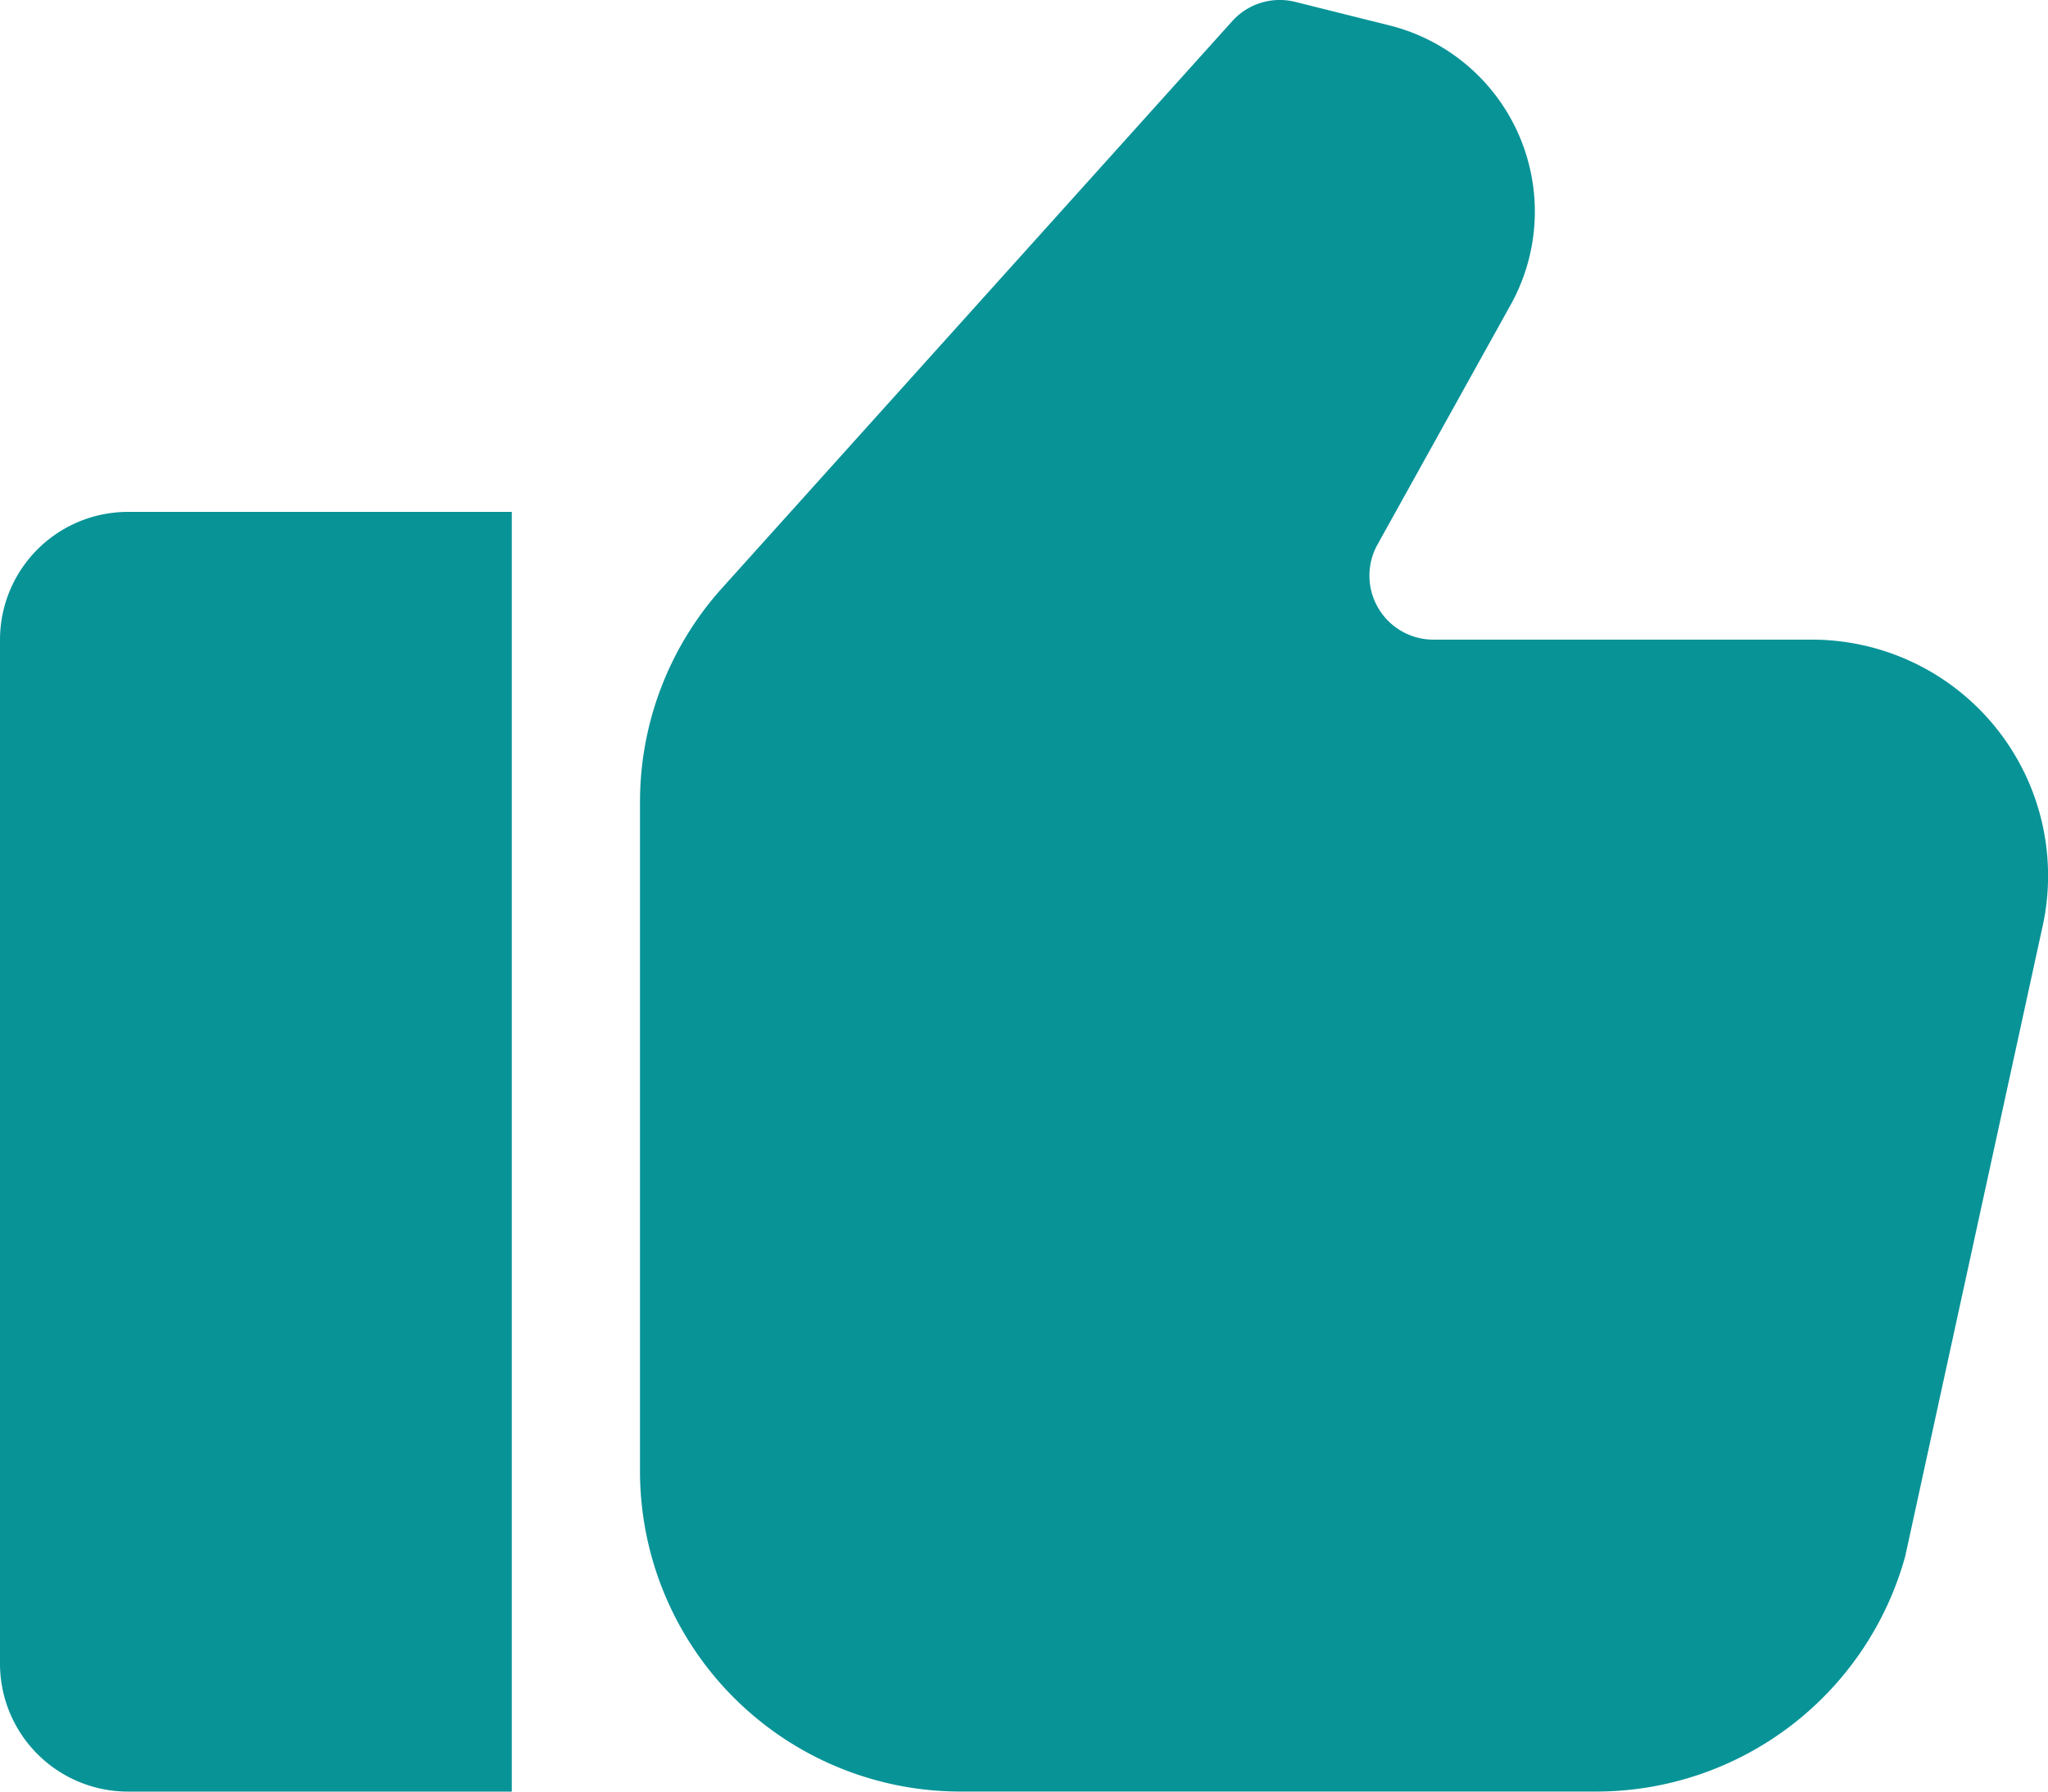
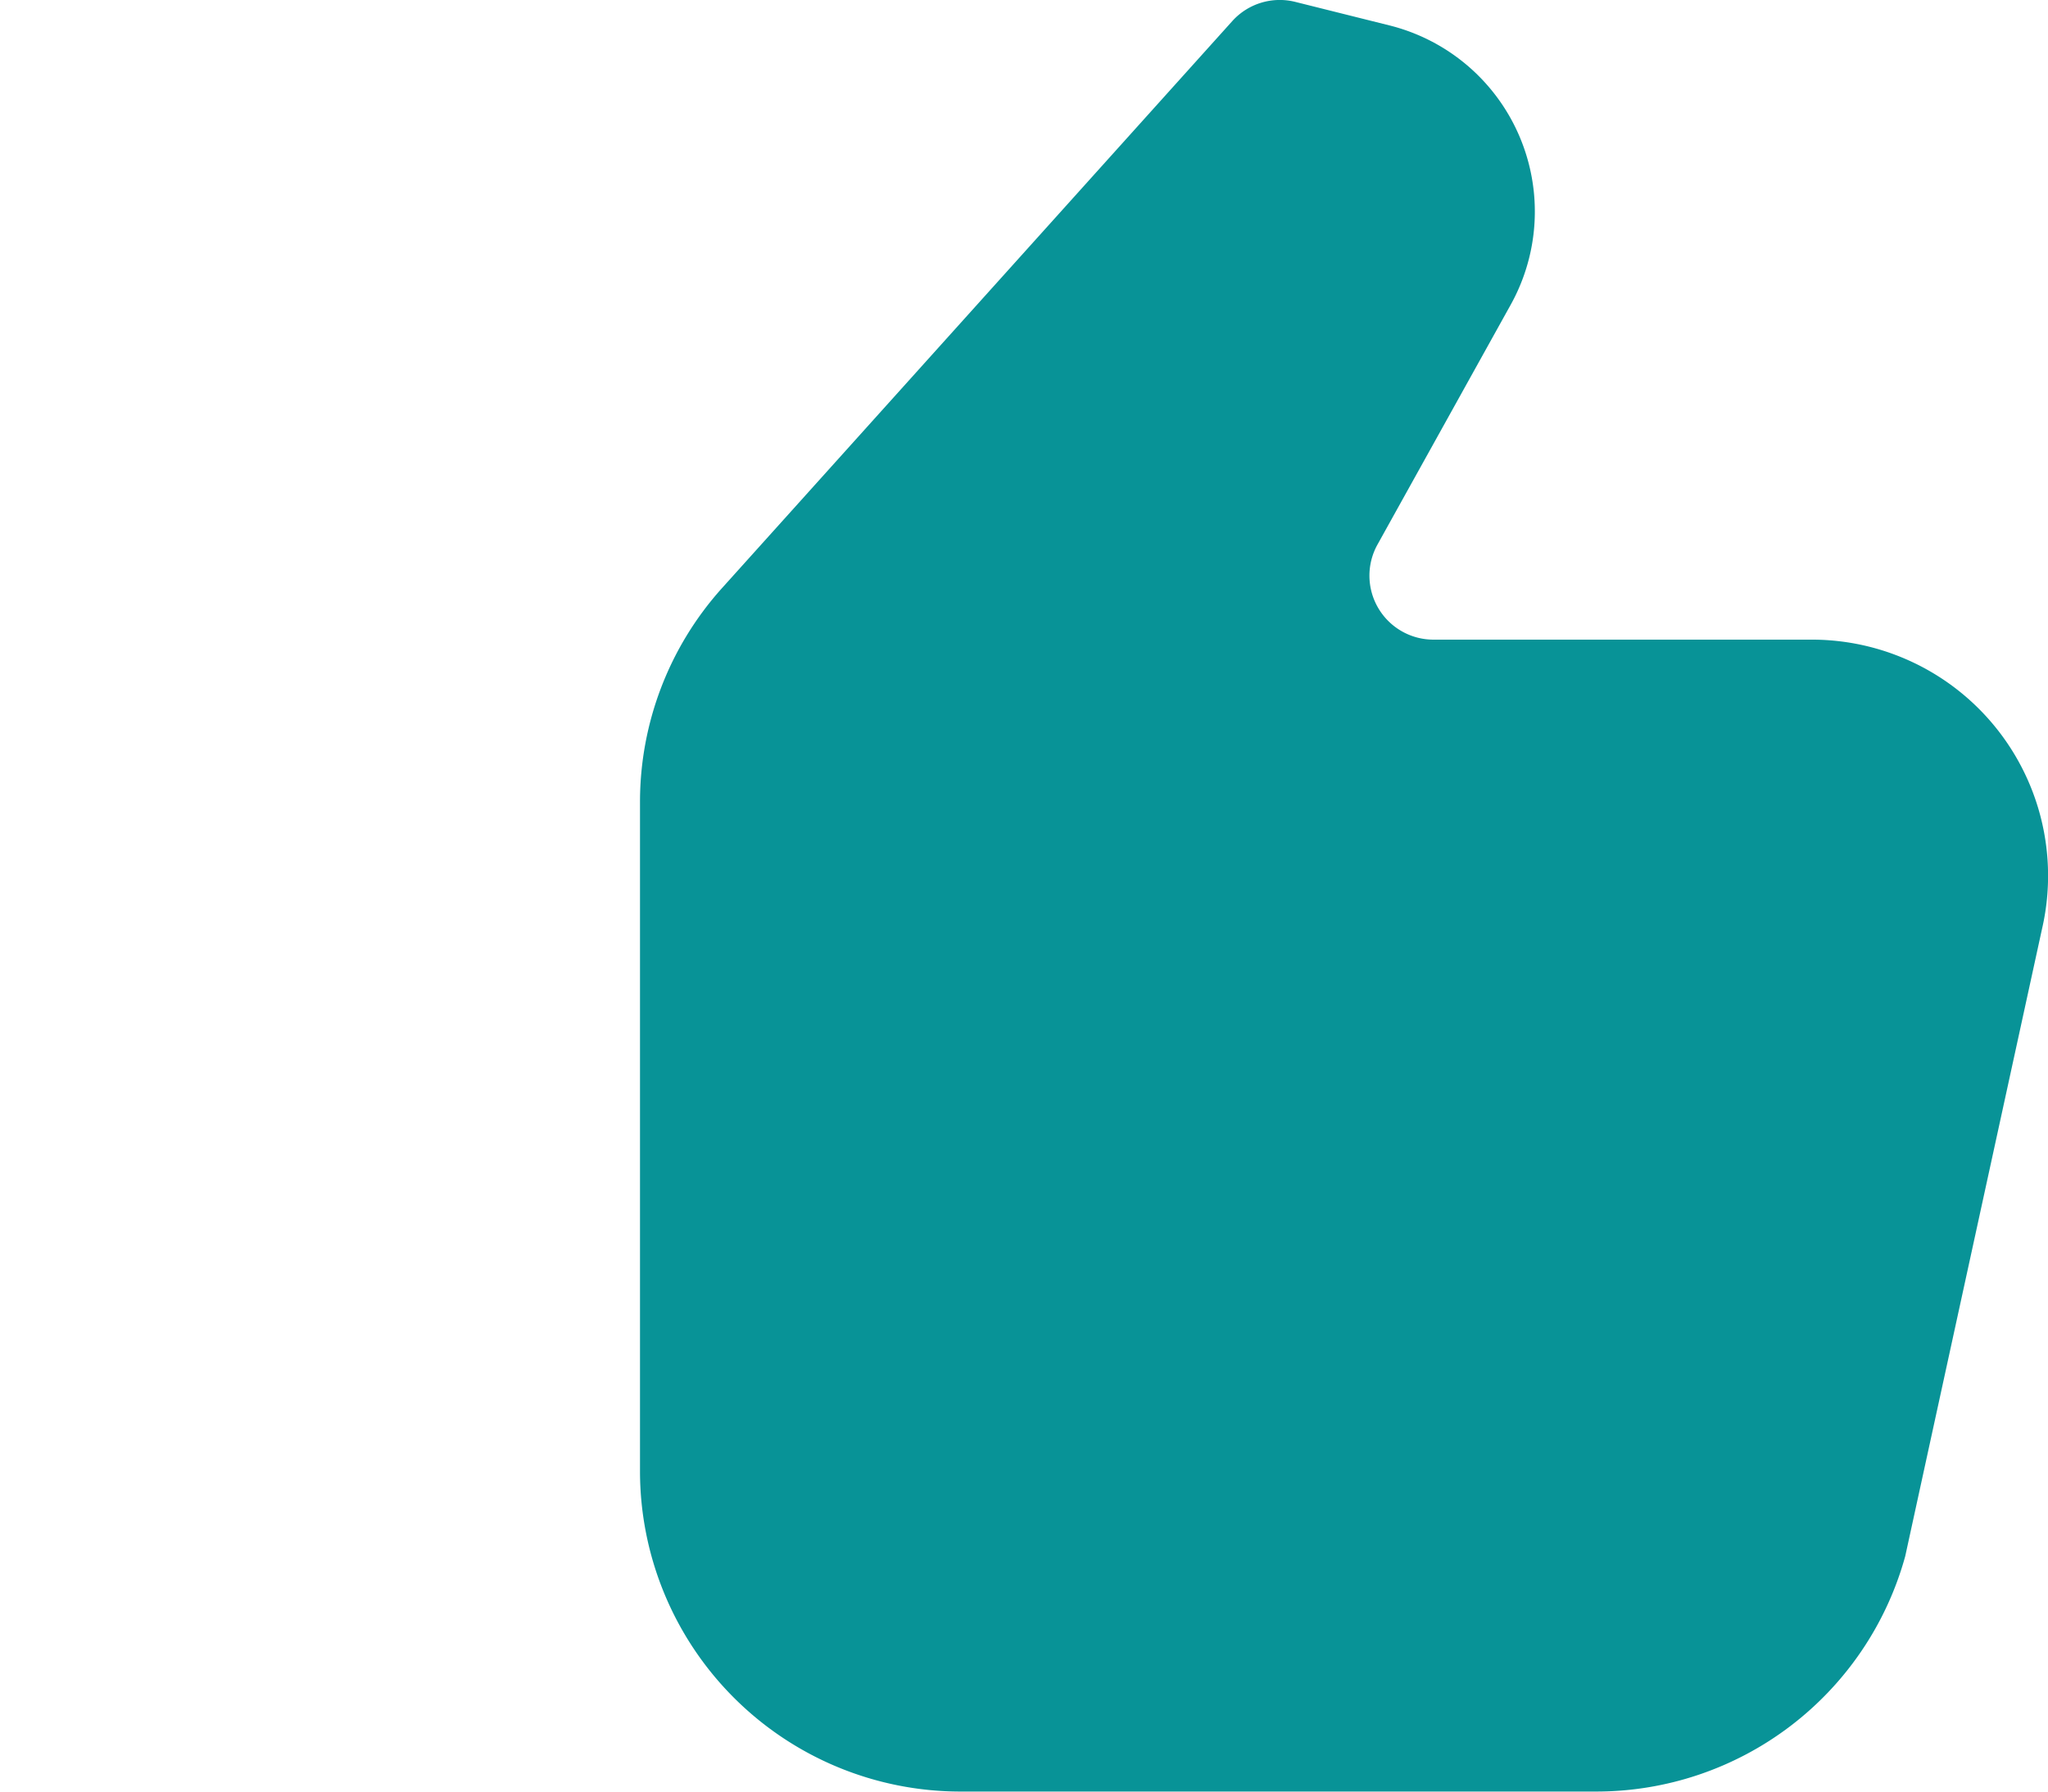
<svg xmlns="http://www.w3.org/2000/svg" id="like" width="48.56" height="42.49" viewBox="0 0 48.56 42.49">
-   <path id="Path_95733" data-name="Path 95733" d="M0,3.035v24.28A3.035,3.035,0,0,0,3.035,30.35h9.1V0h-9.1A3.035,3.035,0,0,0,0,3.035Z" transform="translate(0 12.14)" fill="#089397" />
  <path id="Path_95734" data-name="Path 95734" d="M27.78,15.2H18.814a1.518,1.518,0,0,1-1.328-2.254l3.161-5.692A4.551,4.551,0,0,0,17.771.633L15.542.076a1.514,1.514,0,0,0-1.5.456L1.946,13.976A7.584,7.584,0,0,0,0,19.052v15.88a7.6,7.6,0,0,0,7.587,7.587h15.1A7.6,7.6,0,0,0,30,36.937L33.241,22.07A5.6,5.6,0,0,0,27.78,15.2Z" transform="translate(15.175 -0.03)" fill="#089397" />
</svg>